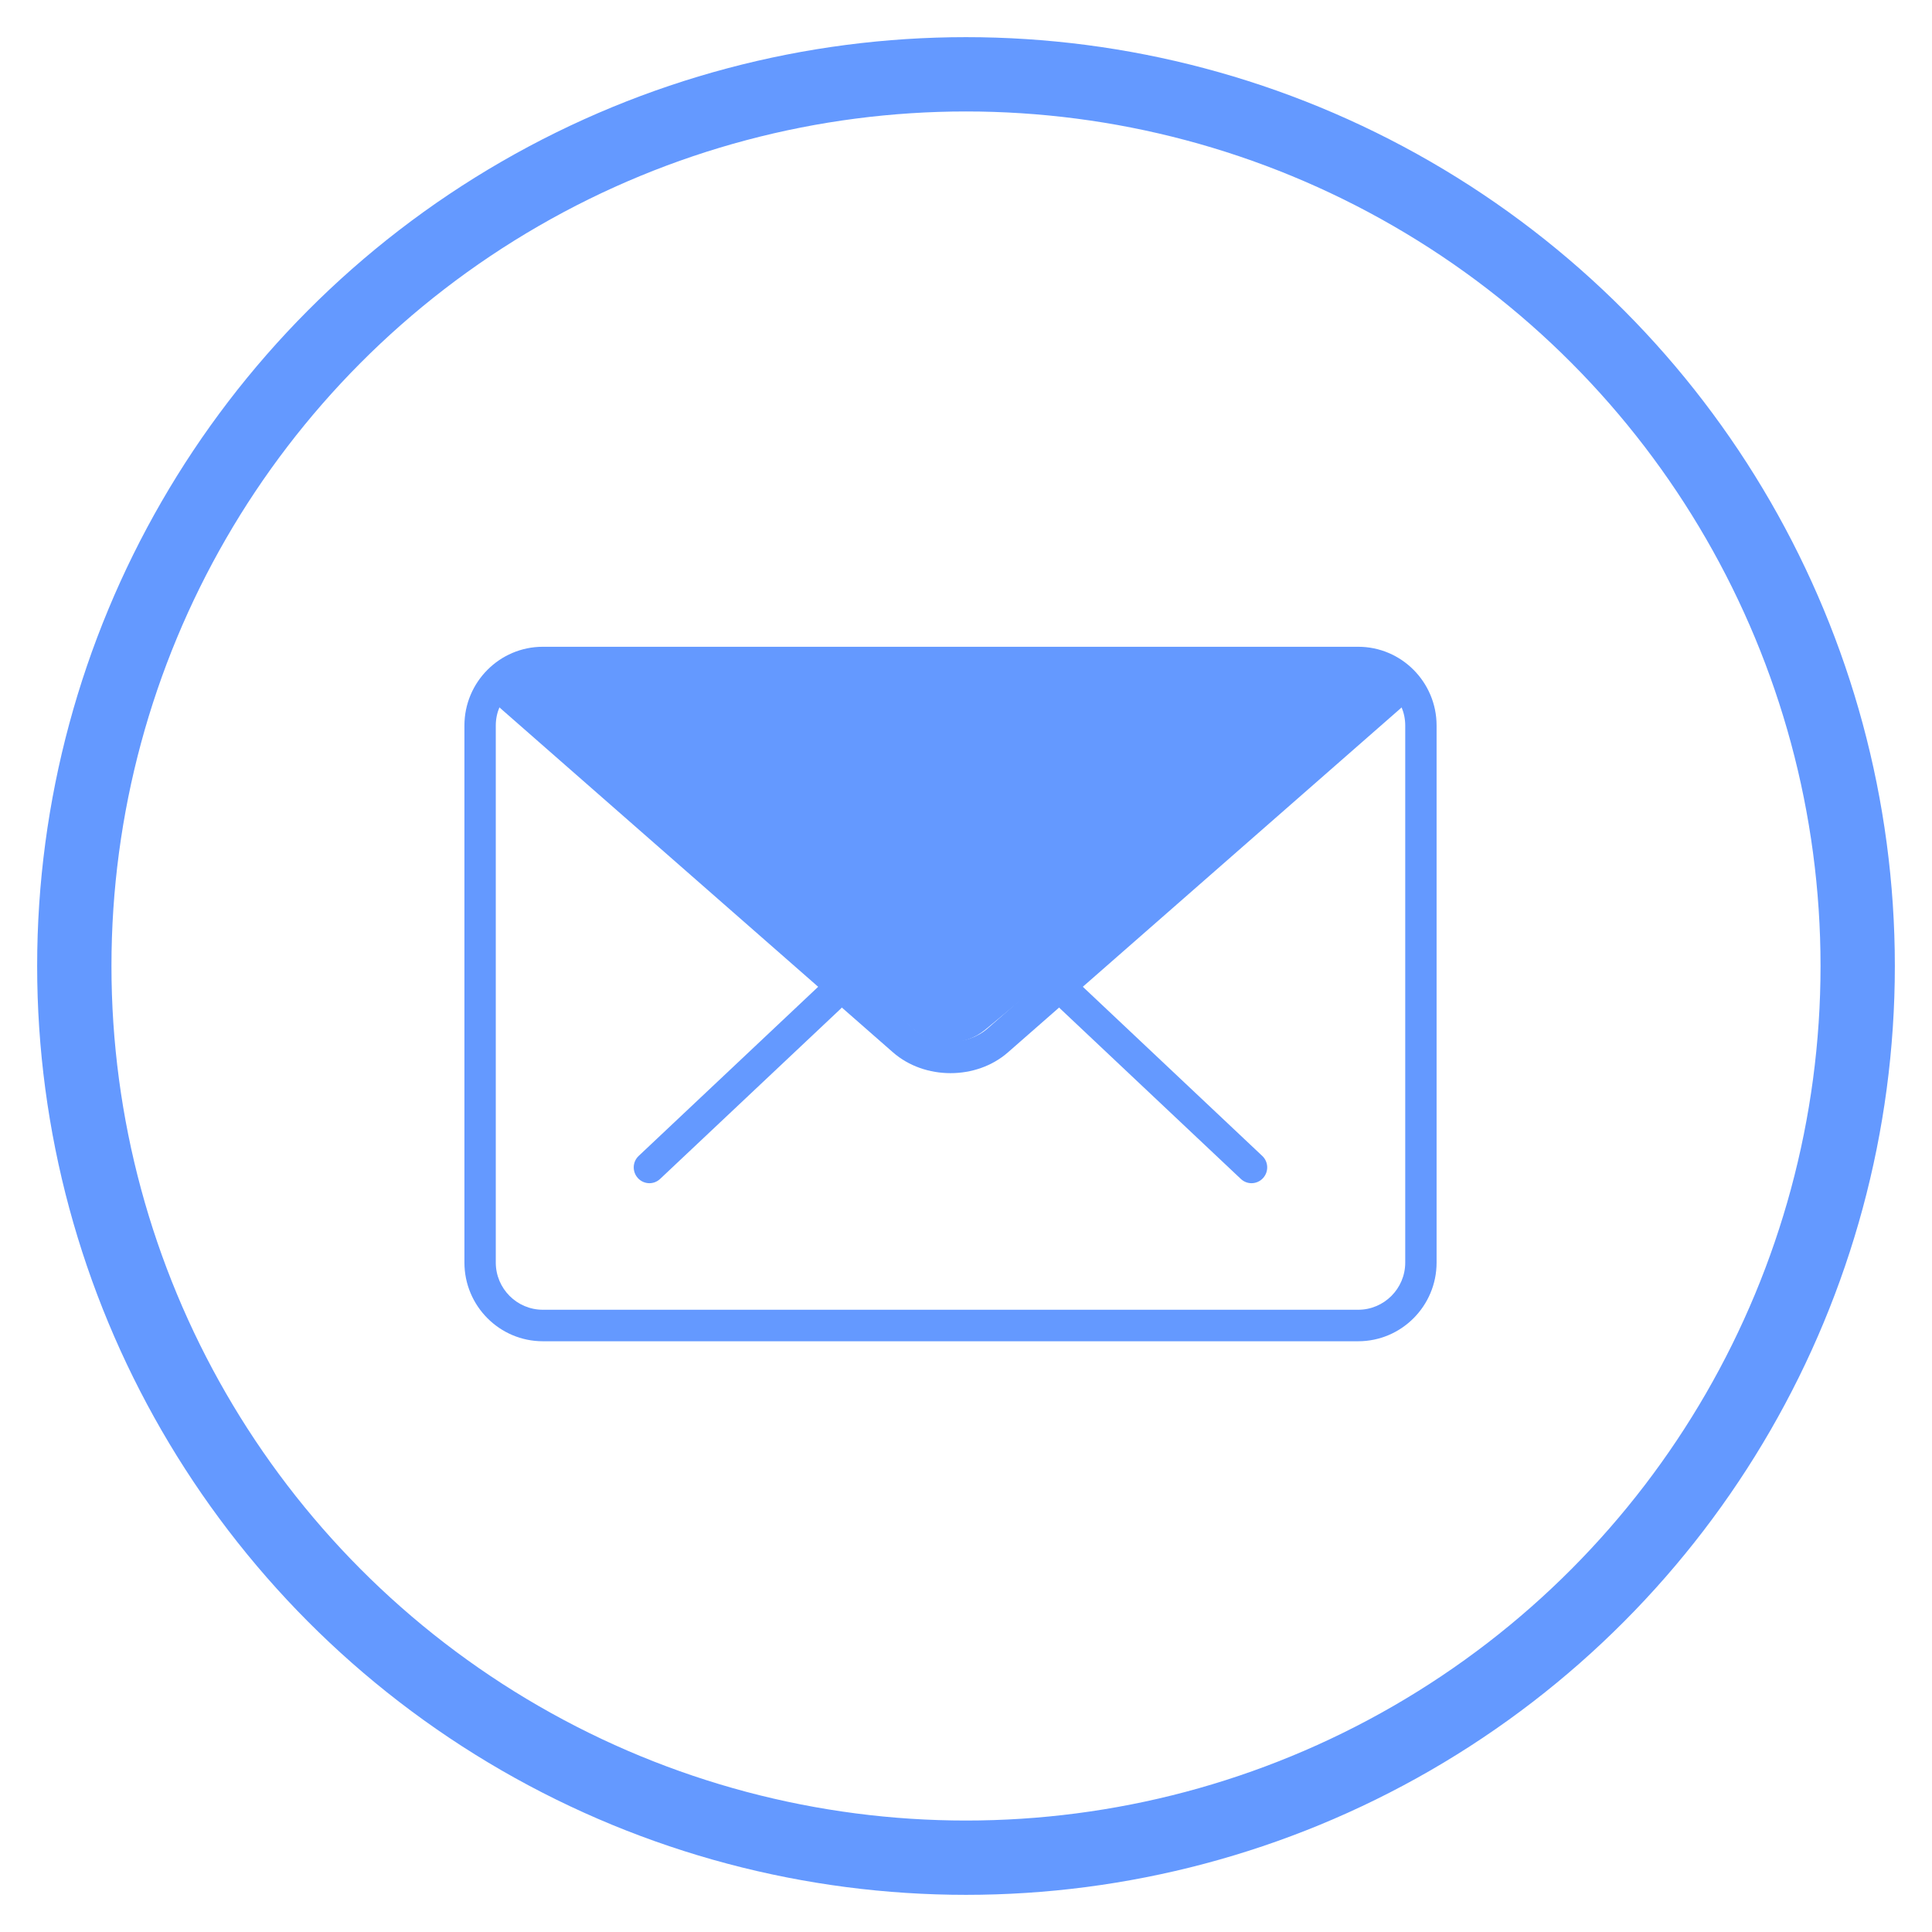
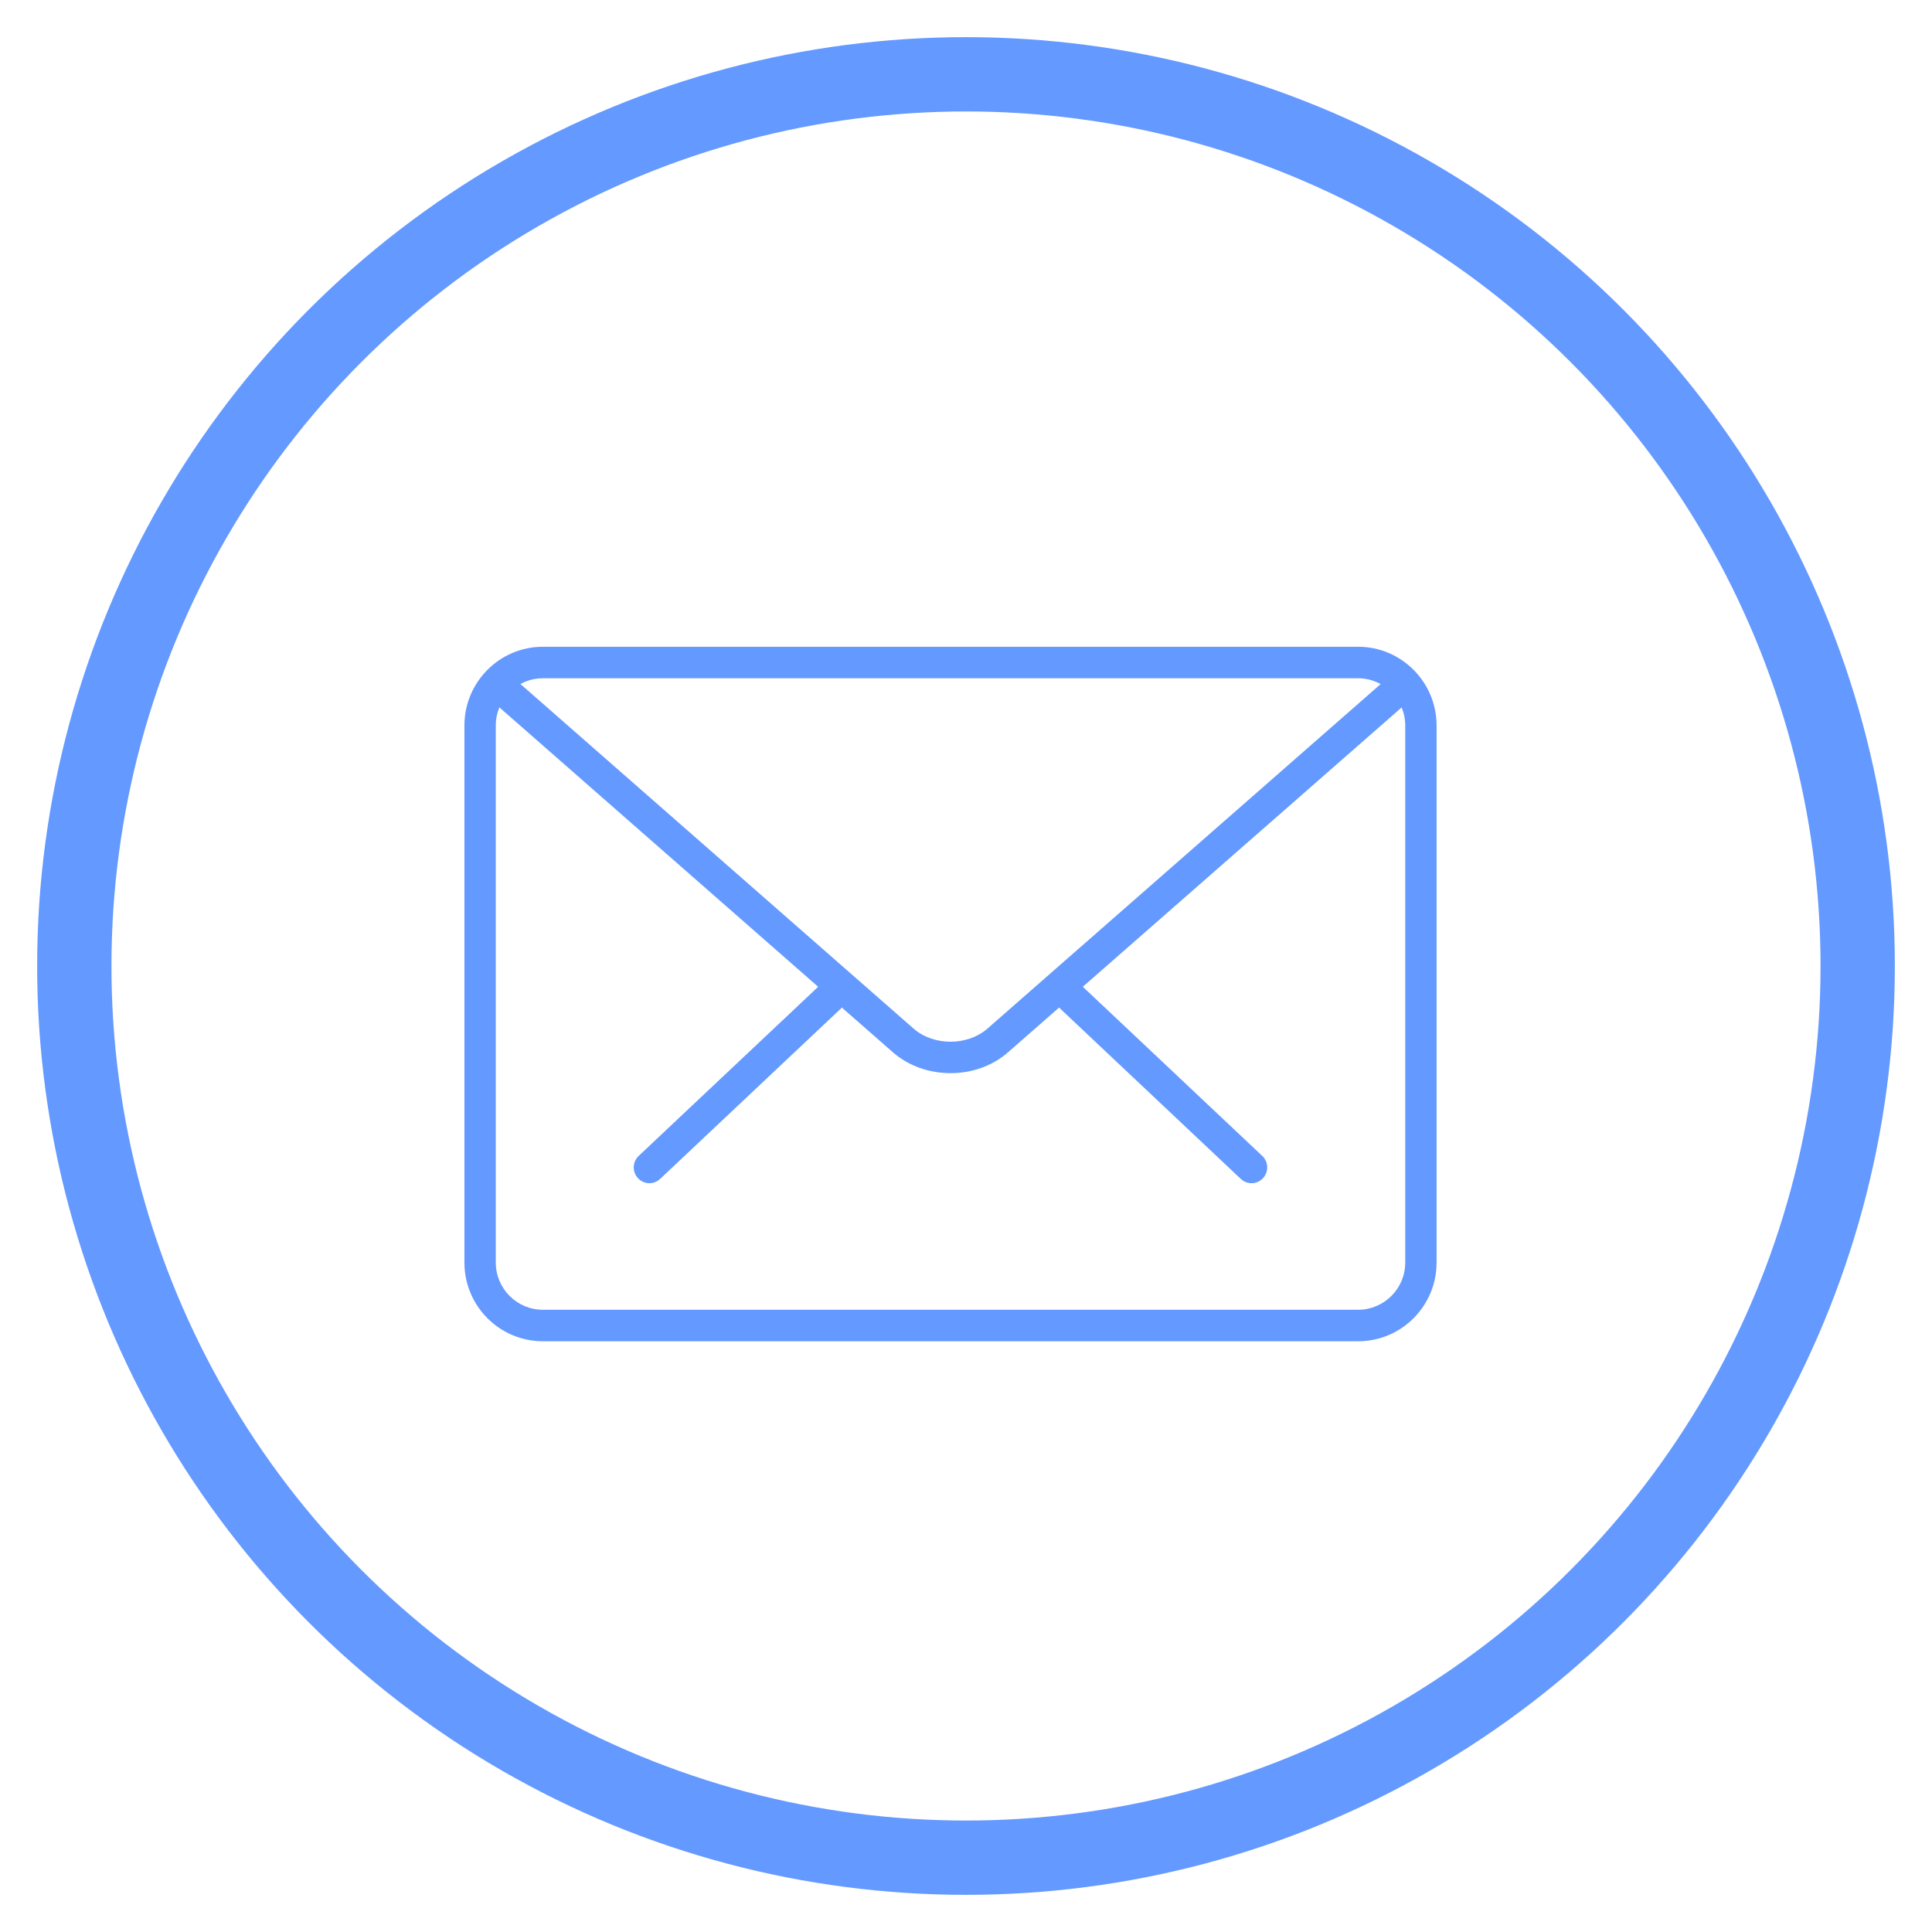
<svg xmlns="http://www.w3.org/2000/svg" width="26px" height="26px" viewBox="0 0 26 26" version="1.1">
  <title>Artboard</title>
  <desc>Created with Sketch.</desc>
  <g id="Artboard" stroke="none" stroke-width="1" fill="none" fill-rule="evenodd">
    <g id="envelop" transform="translate(4, 4)" fill="#6499FF">
      <g id="mail(1)" transform="translate(2.25, 4.5)">
        <g id="Group" transform="translate(2.109, 4.663)">
          <path d="M8.483,2.76 C8.432,2.76 8.38,2.741 8.339,2.702 L5.912,0.414 C5.827,0.334 5.823,0.2 5.902,0.114 C5.982,0.028 6.115,0.025 6.201,0.105 L8.628,2.393 C8.713,2.473 8.717,2.607 8.637,2.693 C8.596,2.737 8.54,2.76 8.483,2.76 Z" id="Path" />
          <path d="M0.381,2.76 C0.324,2.76 0.268,2.737 0.227,2.693 C0.147,2.607 0.151,2.473 0.236,2.393 L2.664,0.105 C2.749,0.025 2.883,0.029 2.962,0.114 C3.042,0.2 3.038,0.334 2.953,0.414 L0.525,2.702 C0.484,2.741 0.432,2.76 0.381,2.76 Z" id="Path" />
        </g>
        <path d="M12.028,9.55 L1.055,9.55 C0.473,9.55 0,9.075 0,8.491 L0,1.264 C0,0.68 0.473,0.204 1.055,0.204 L12.028,0.204 C12.61,0.204 13.083,0.68 13.083,1.264 L13.083,8.491 C13.083,9.075 12.61,9.55 12.028,9.55 Z M1.055,0.628 C0.706,0.628 0.422,0.914 0.422,1.264 L0.422,8.491 C0.422,8.841 0.706,9.126 1.055,9.126 L12.028,9.126 C12.377,9.126 12.661,8.841 12.661,8.491 L12.661,1.264 C12.661,0.914 12.377,0.628 12.028,0.628 L1.055,0.628 Z" id="Shape" fill-rule="nonzero" />
        <path d="M6.542,5.942 C6.261,5.942 5.981,5.849 5.767,5.662 L0.35,0.914 C0.262,0.837 0.253,0.703 0.329,0.614 C0.407,0.526 0.54,0.518 0.627,0.594 L6.044,5.342 C6.314,5.578 6.769,5.578 7.039,5.342 L12.449,0.602 C12.536,0.525 12.669,0.533 12.747,0.622 C12.823,0.71 12.814,0.844 12.726,0.921 L7.316,5.661 C7.102,5.849 6.822,5.942 6.542,5.942 Z" id="Path" />
-         <path d="M12.75,0.6 L7.009,5.357 C6.727,5.59 6.319,5.587 6.042,5.349 L0.508,0.6 L12.75,0.6 Z" id="Rectangle" />
      </g>
    </g>
    <circle id="Oval" stroke="#6499FF" cx="13" cy="13" r="12" />
  </g>
</svg>